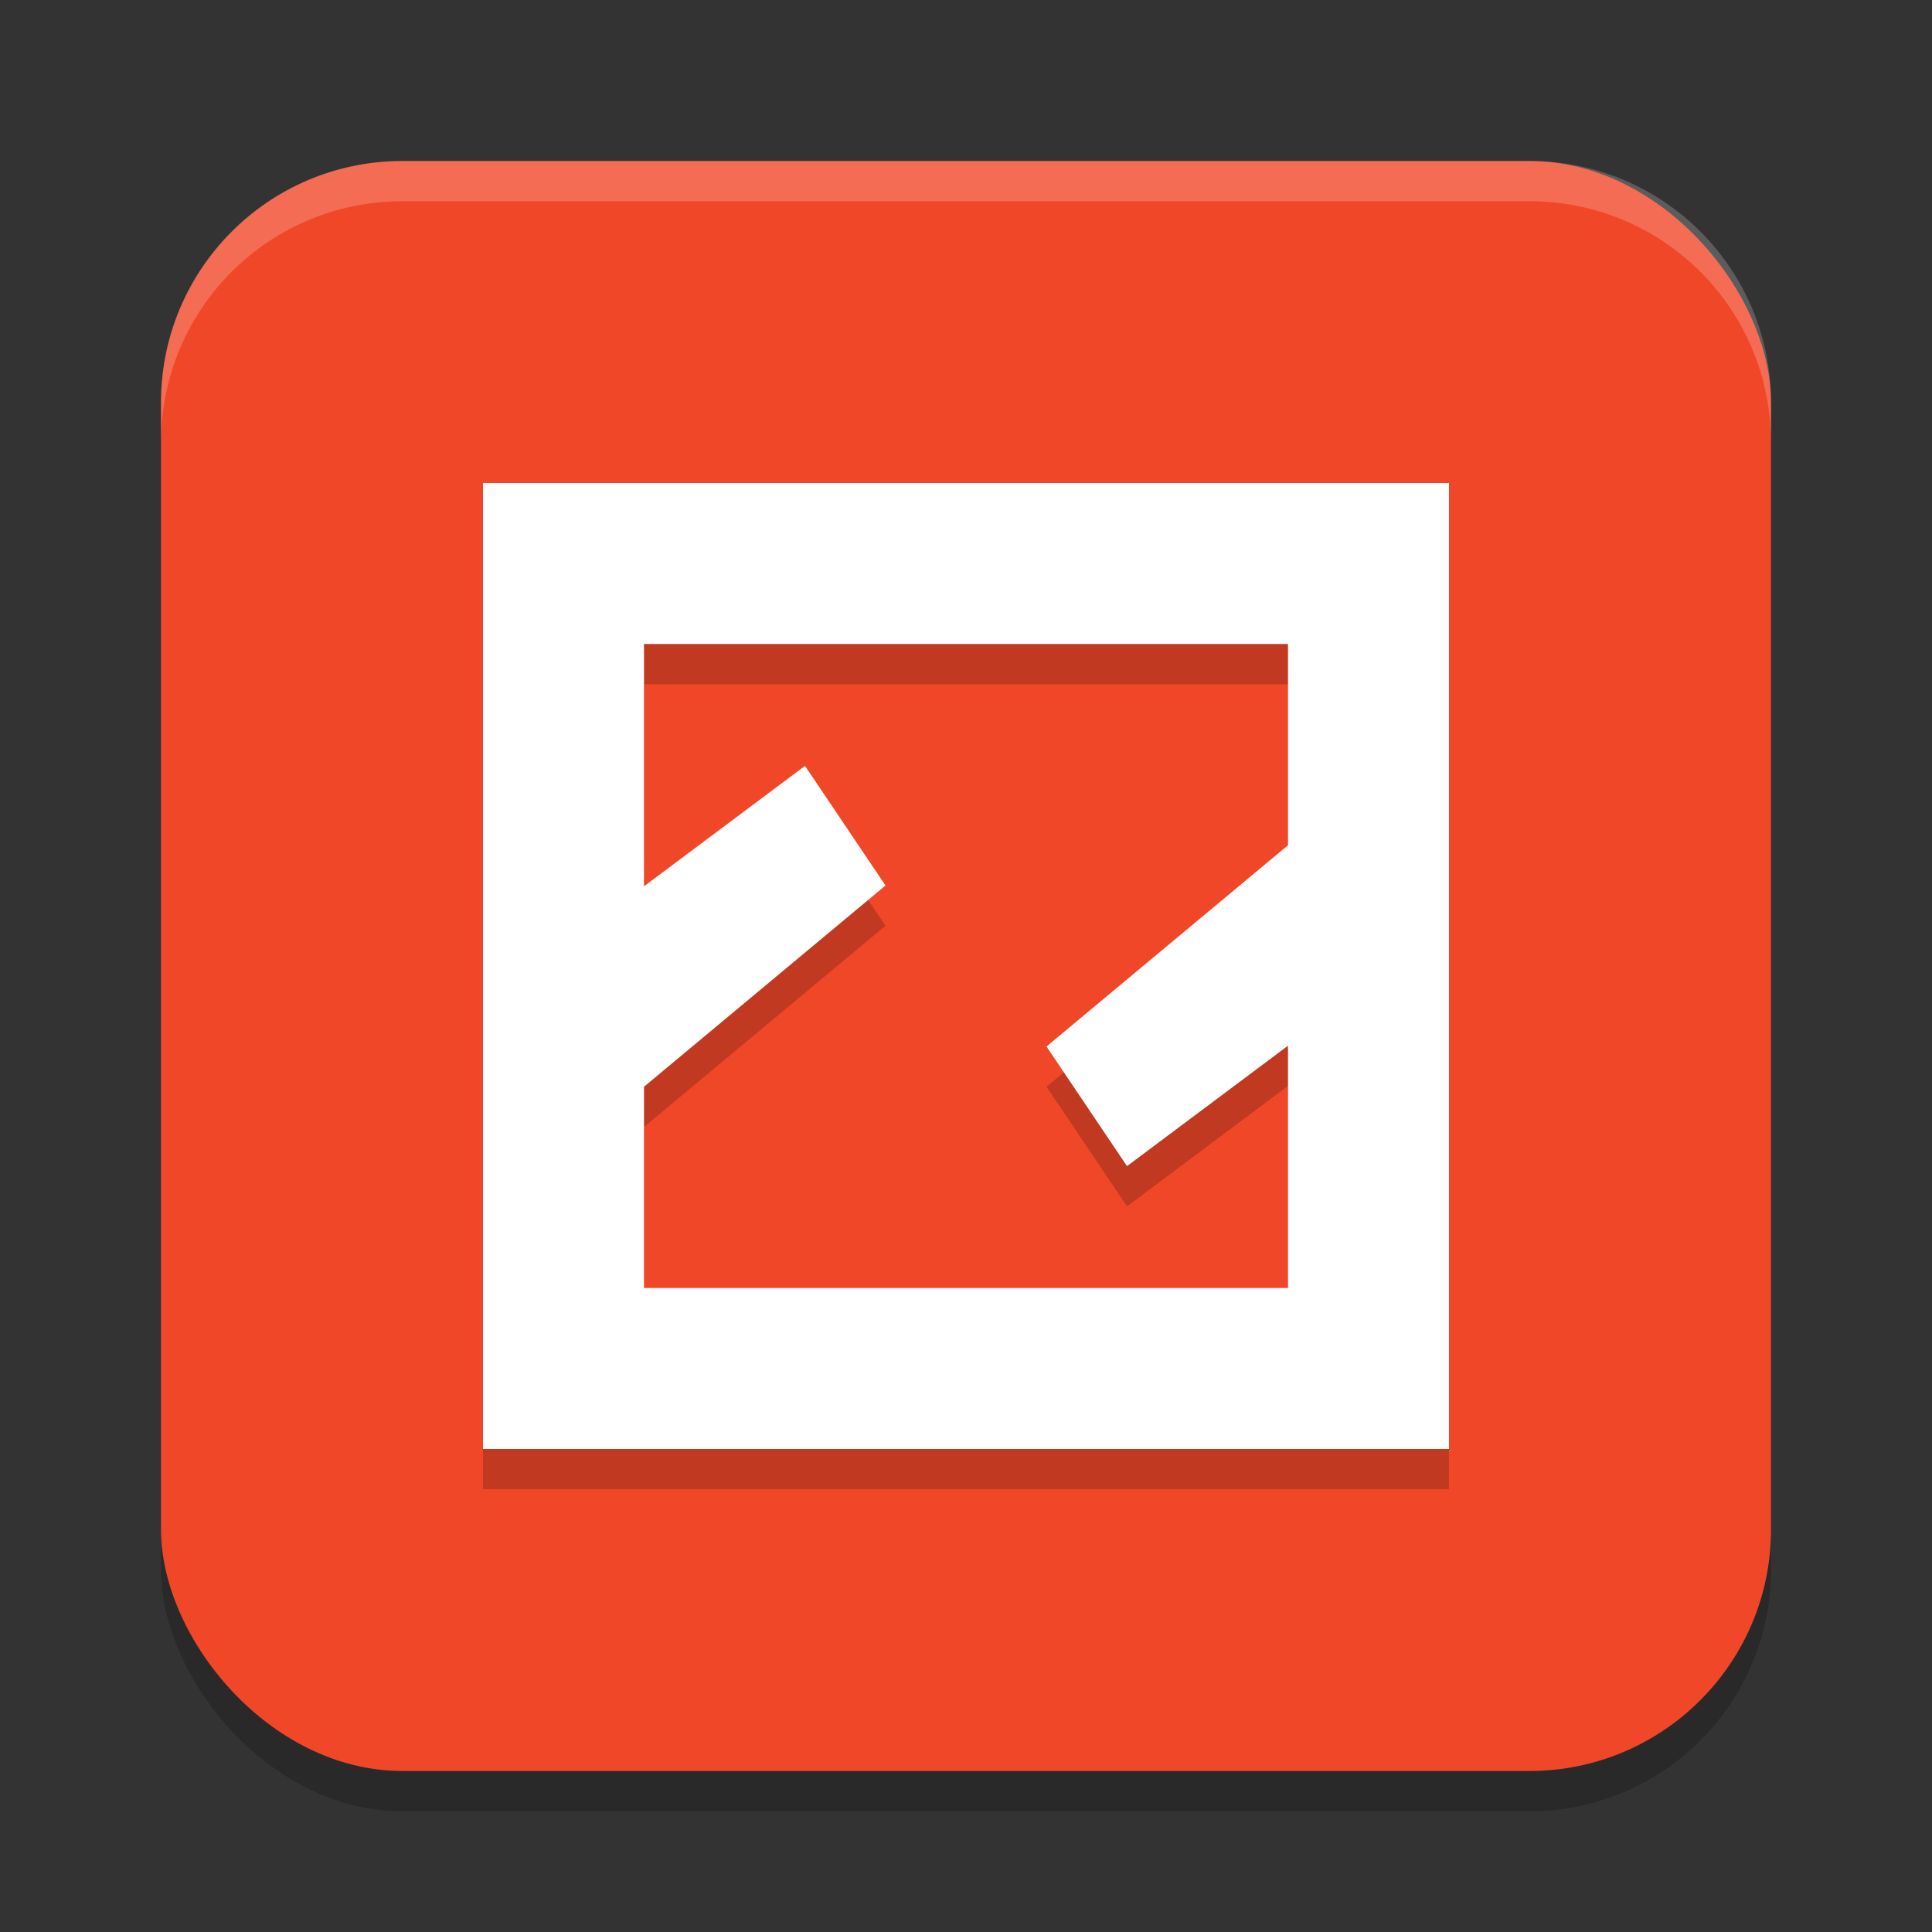
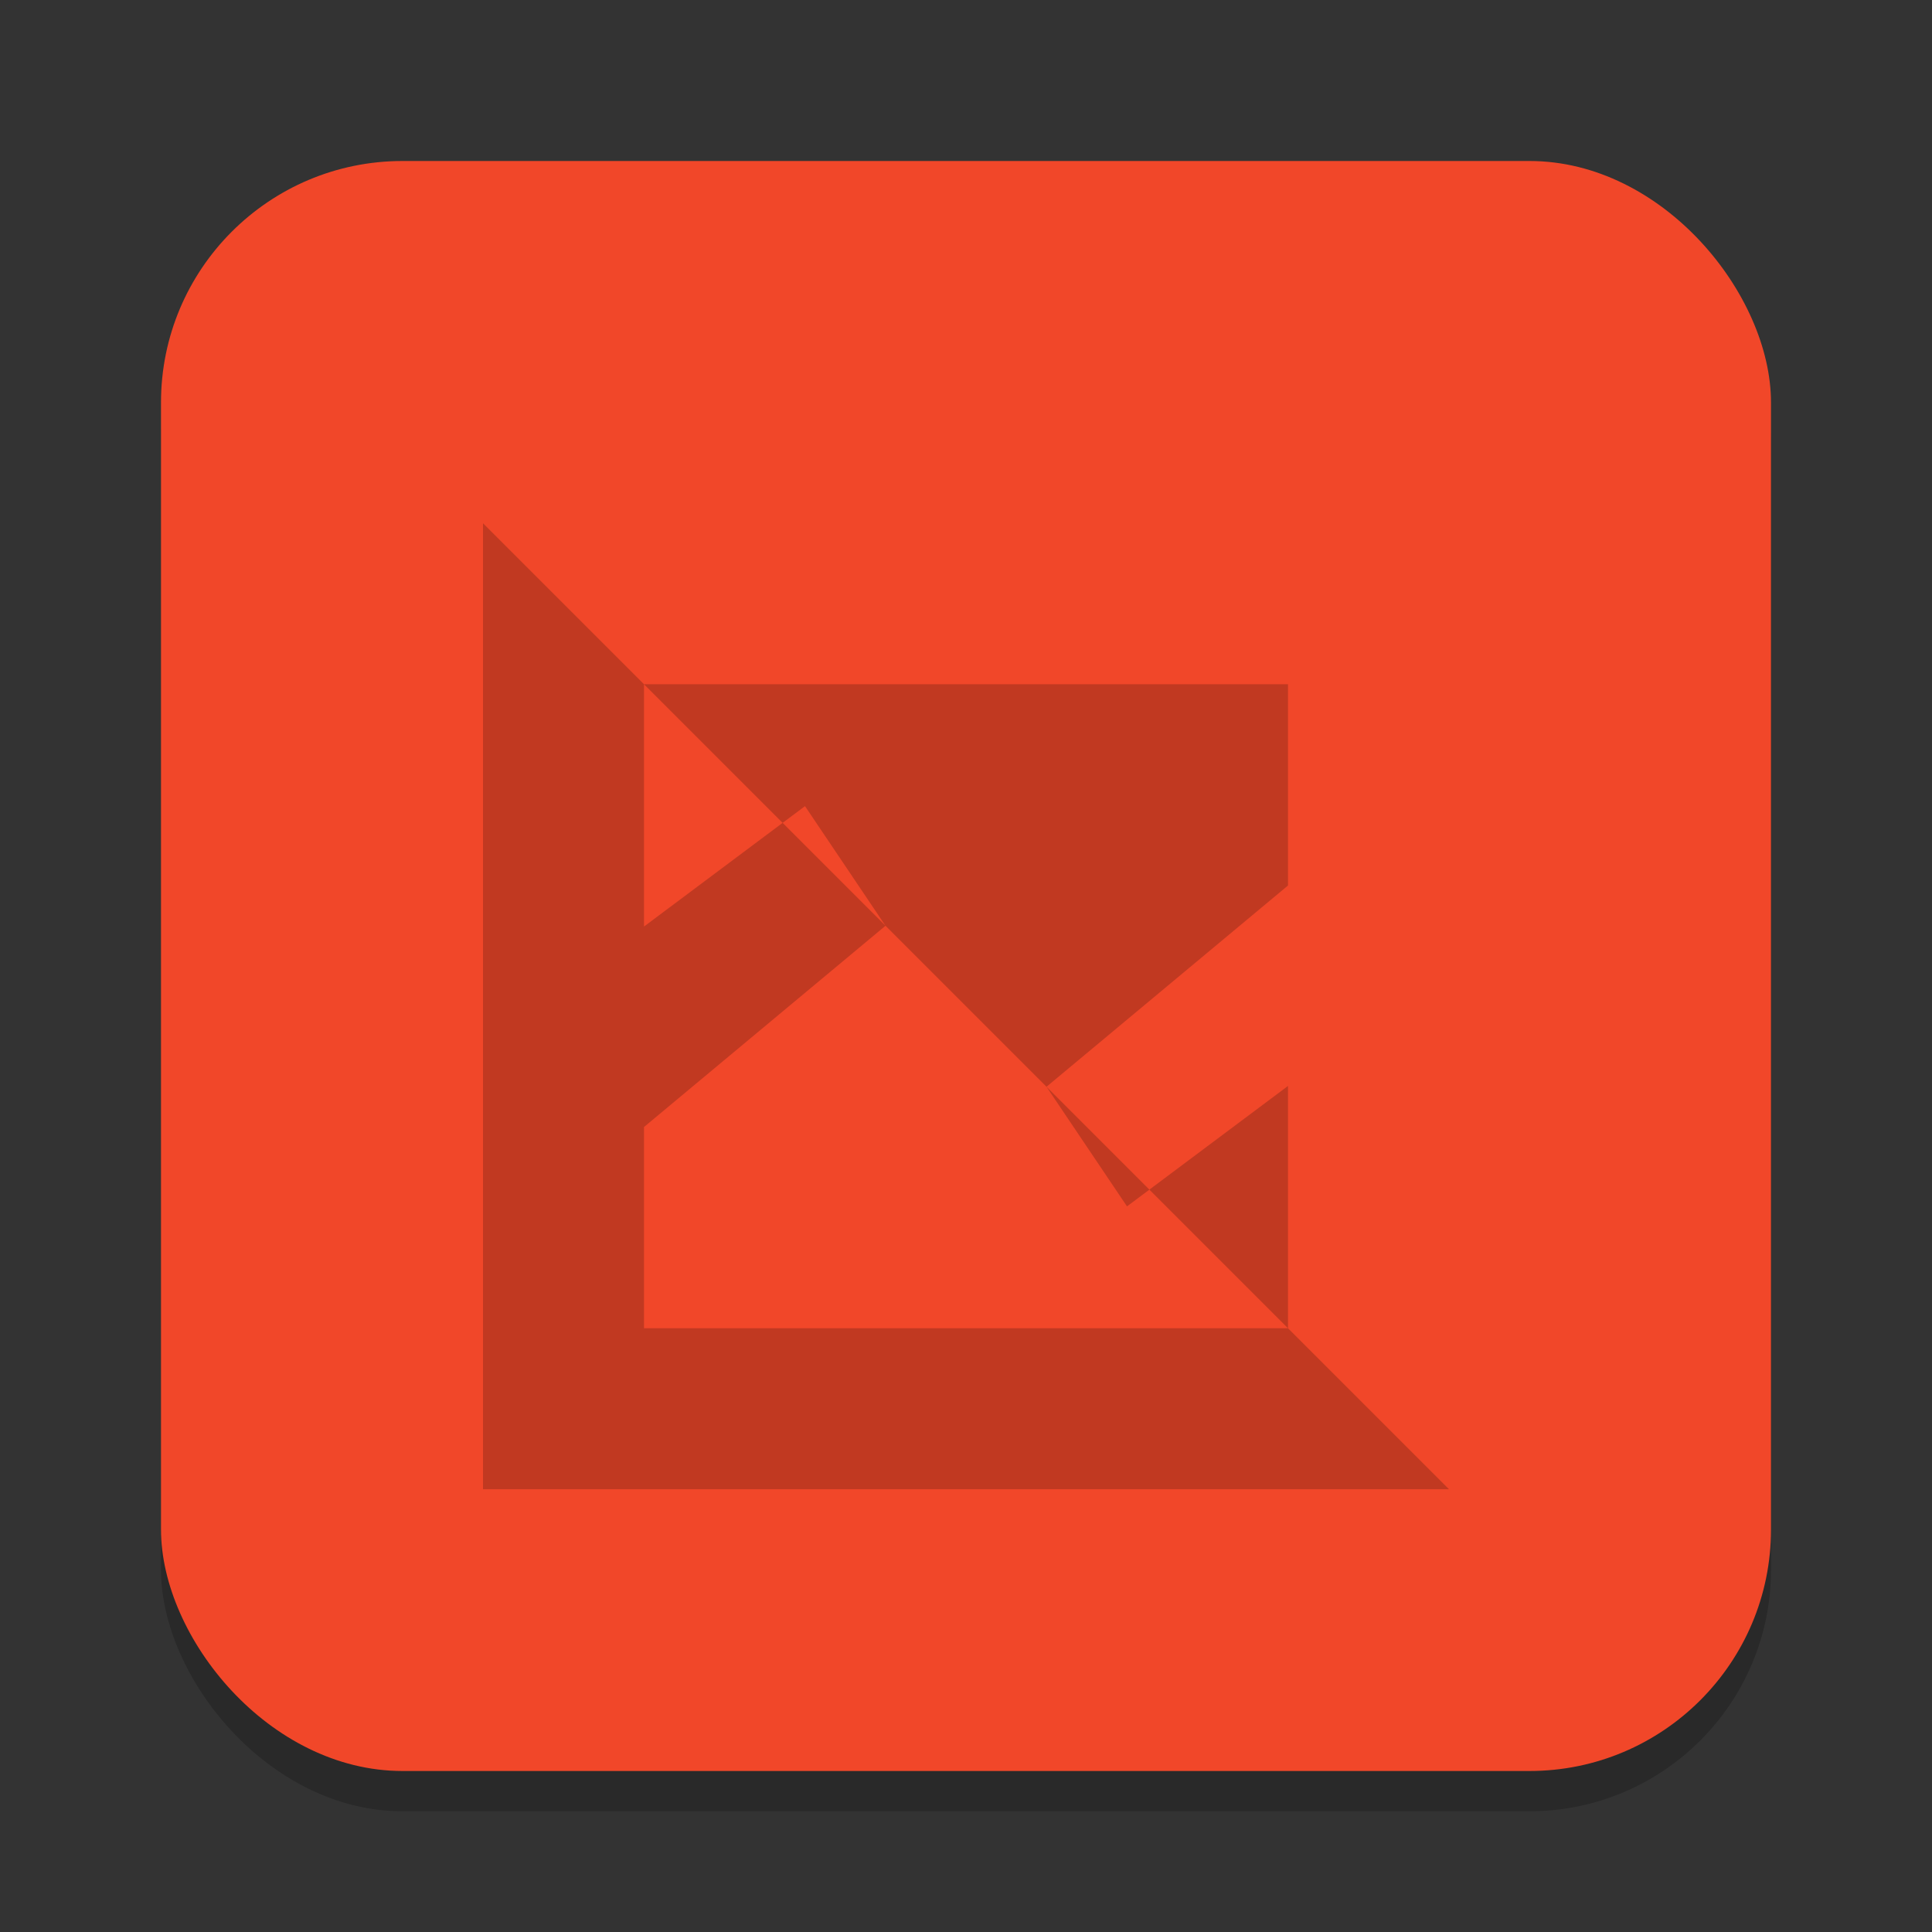
<svg xmlns="http://www.w3.org/2000/svg" width="48" height="48" version="1.1">
  <rect width="100%" height="100%" fill="#333333" stroke="none" />
  <g transform="matrix(2,0,0,2,2,2)">
    <rect x="1" y="1.5" width="20" height="20" ry="3" style="opacity:.2" />
    <rect x="1" y="1" width="20" height="20" ry="3" style="fill:#f14729" />
-     <path d="m5 5.5v12h12v-12zm2 2h8v2.5l-3 2.5 1 1.486 2-1.496v3.01h-8v-2.5l3-2.5-1-1.486-2 1.496z" style="opacity:.2" />
-     <path d="m5 5v12h12v-12zm2 2h8v2.5l-3 2.5 1 1.486 2-1.496v3.01h-8v-2.5l3-2.5-1-1.486-2 1.496z" style="fill:#ffffff" />
-     <path d="m4 1c-1.662 0-3 1.338-3 3v0.5c0-1.662 1.338-3 3-3h14c1.662 0 3 1.338 3 3v-0.5c0-1.662-1.338-3-3-3z" style="fill:#ffffff;opacity:.2" />
+     <path d="m5 5.5v12h12zm2 2h8v2.5l-3 2.5 1 1.486 2-1.496v3.01h-8v-2.5l3-2.5-1-1.486-2 1.496z" style="opacity:.2" />
  </g>
</svg>